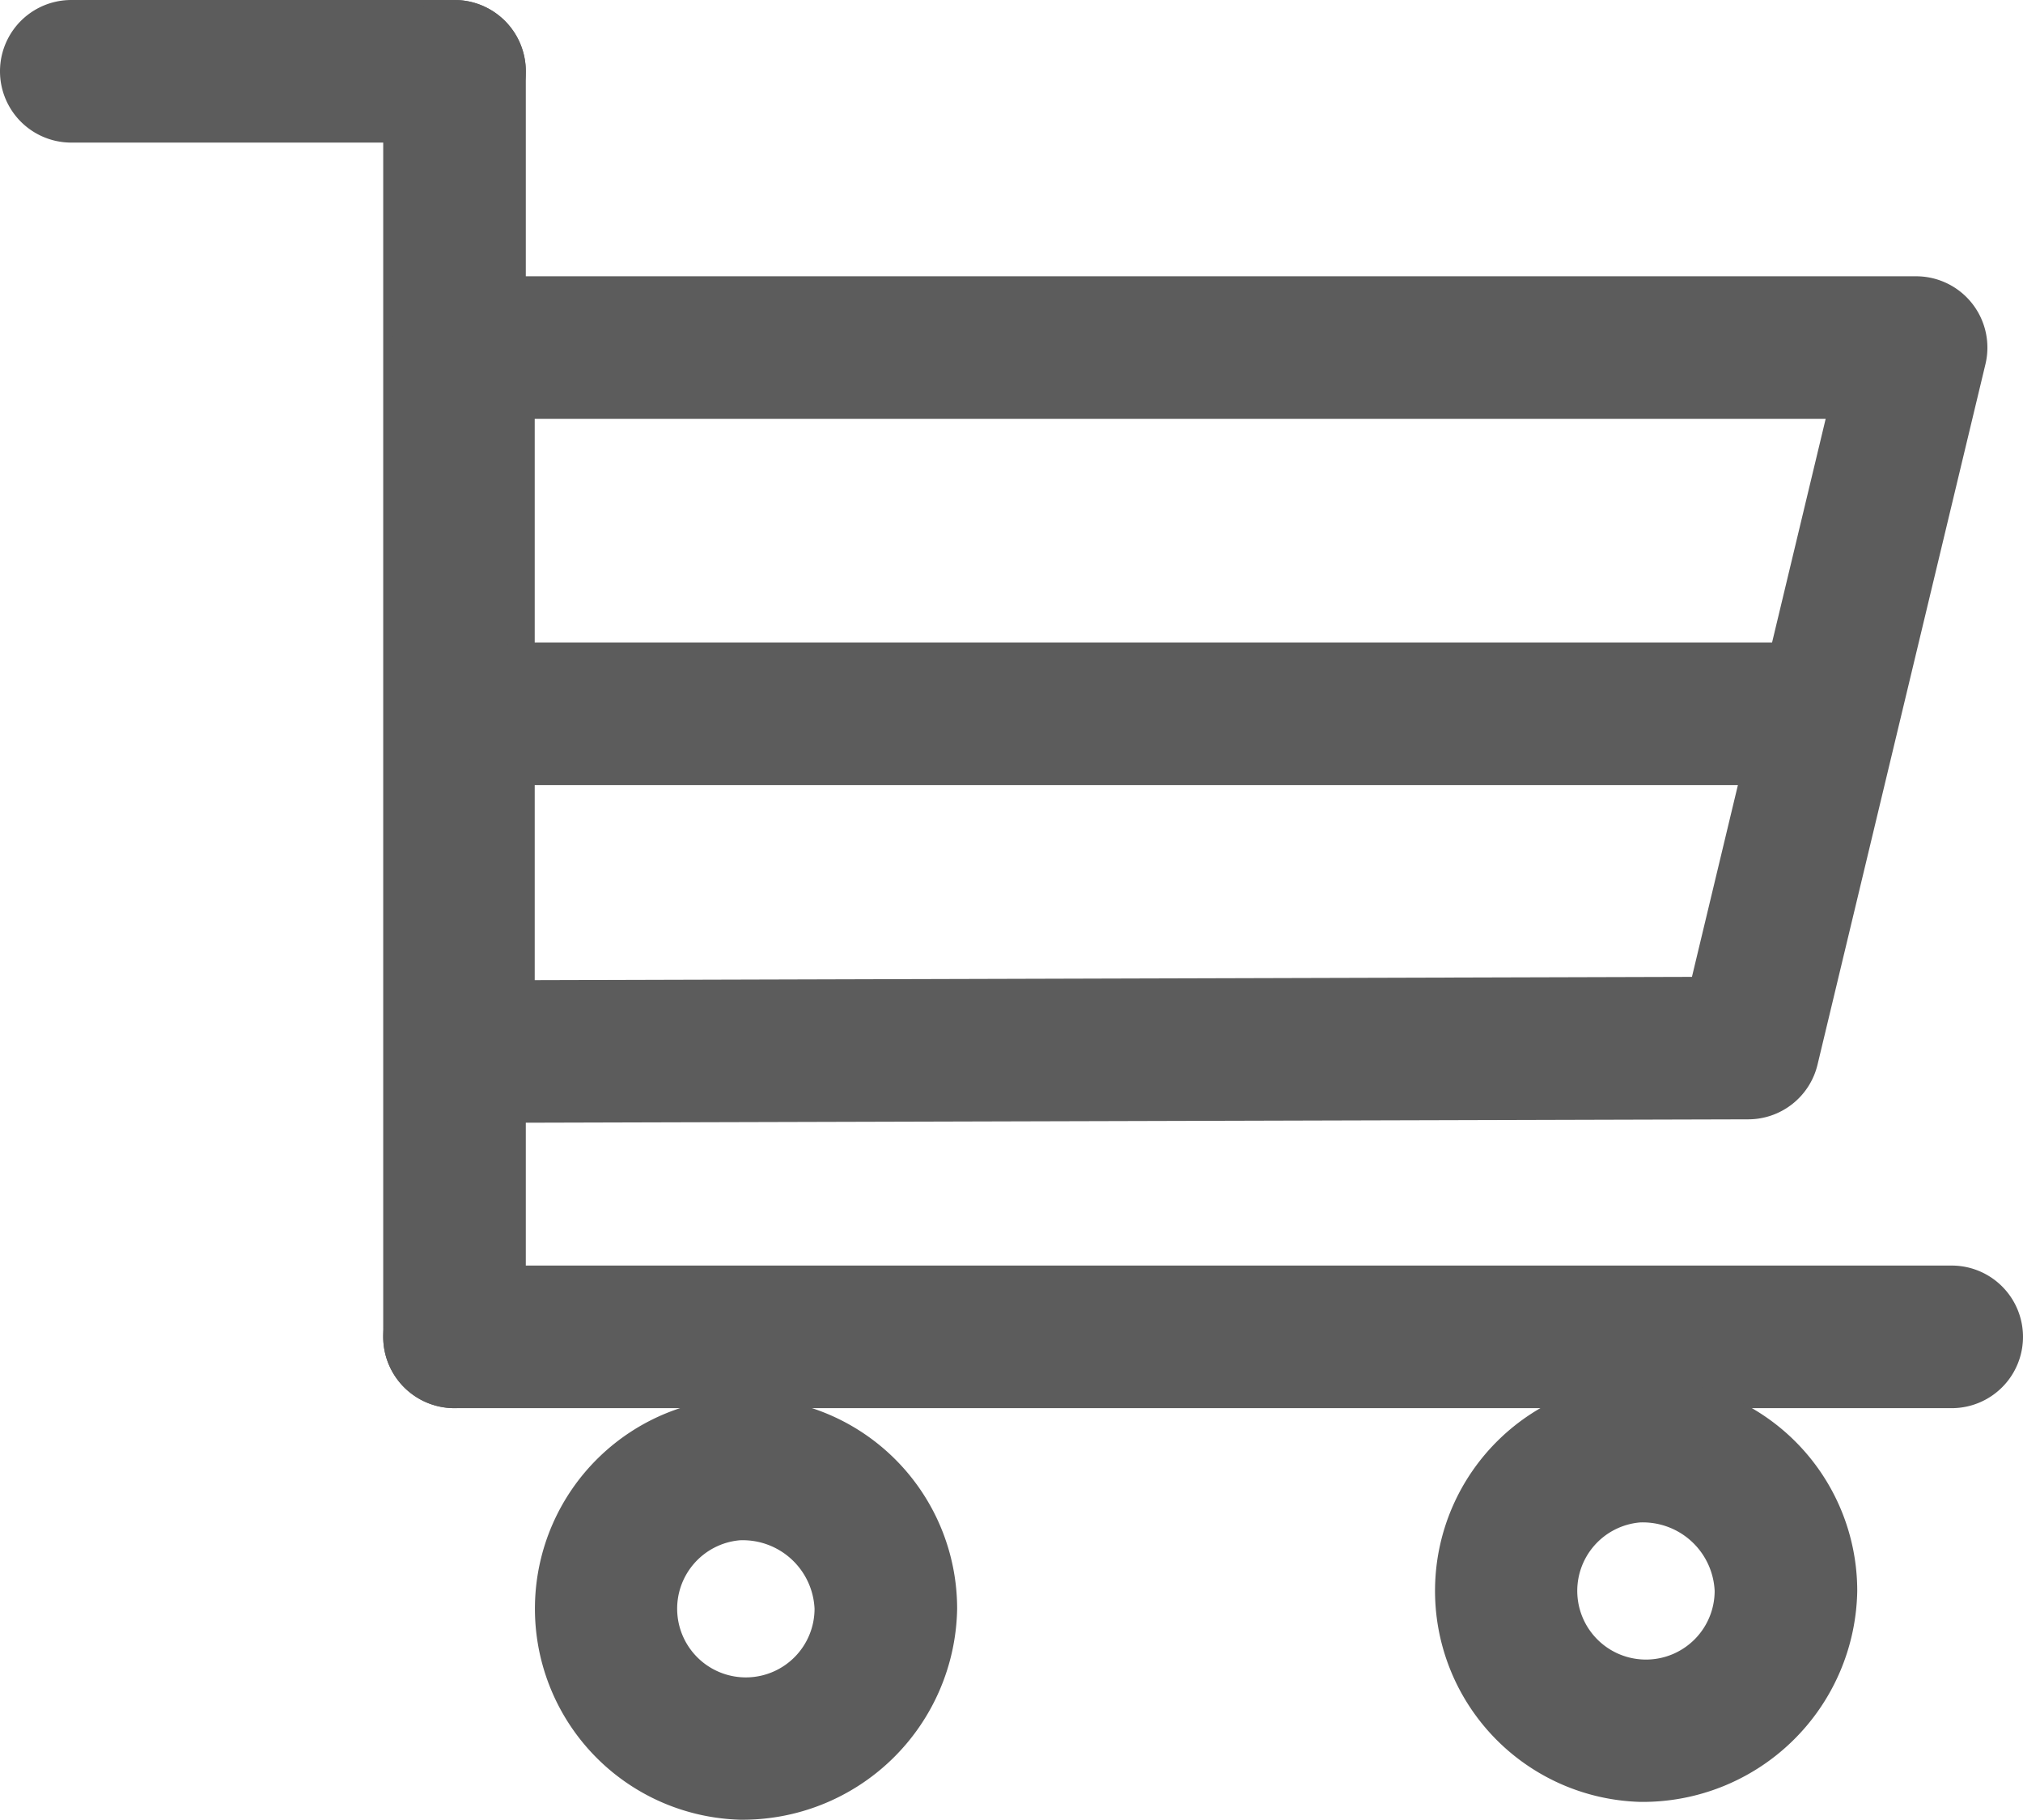
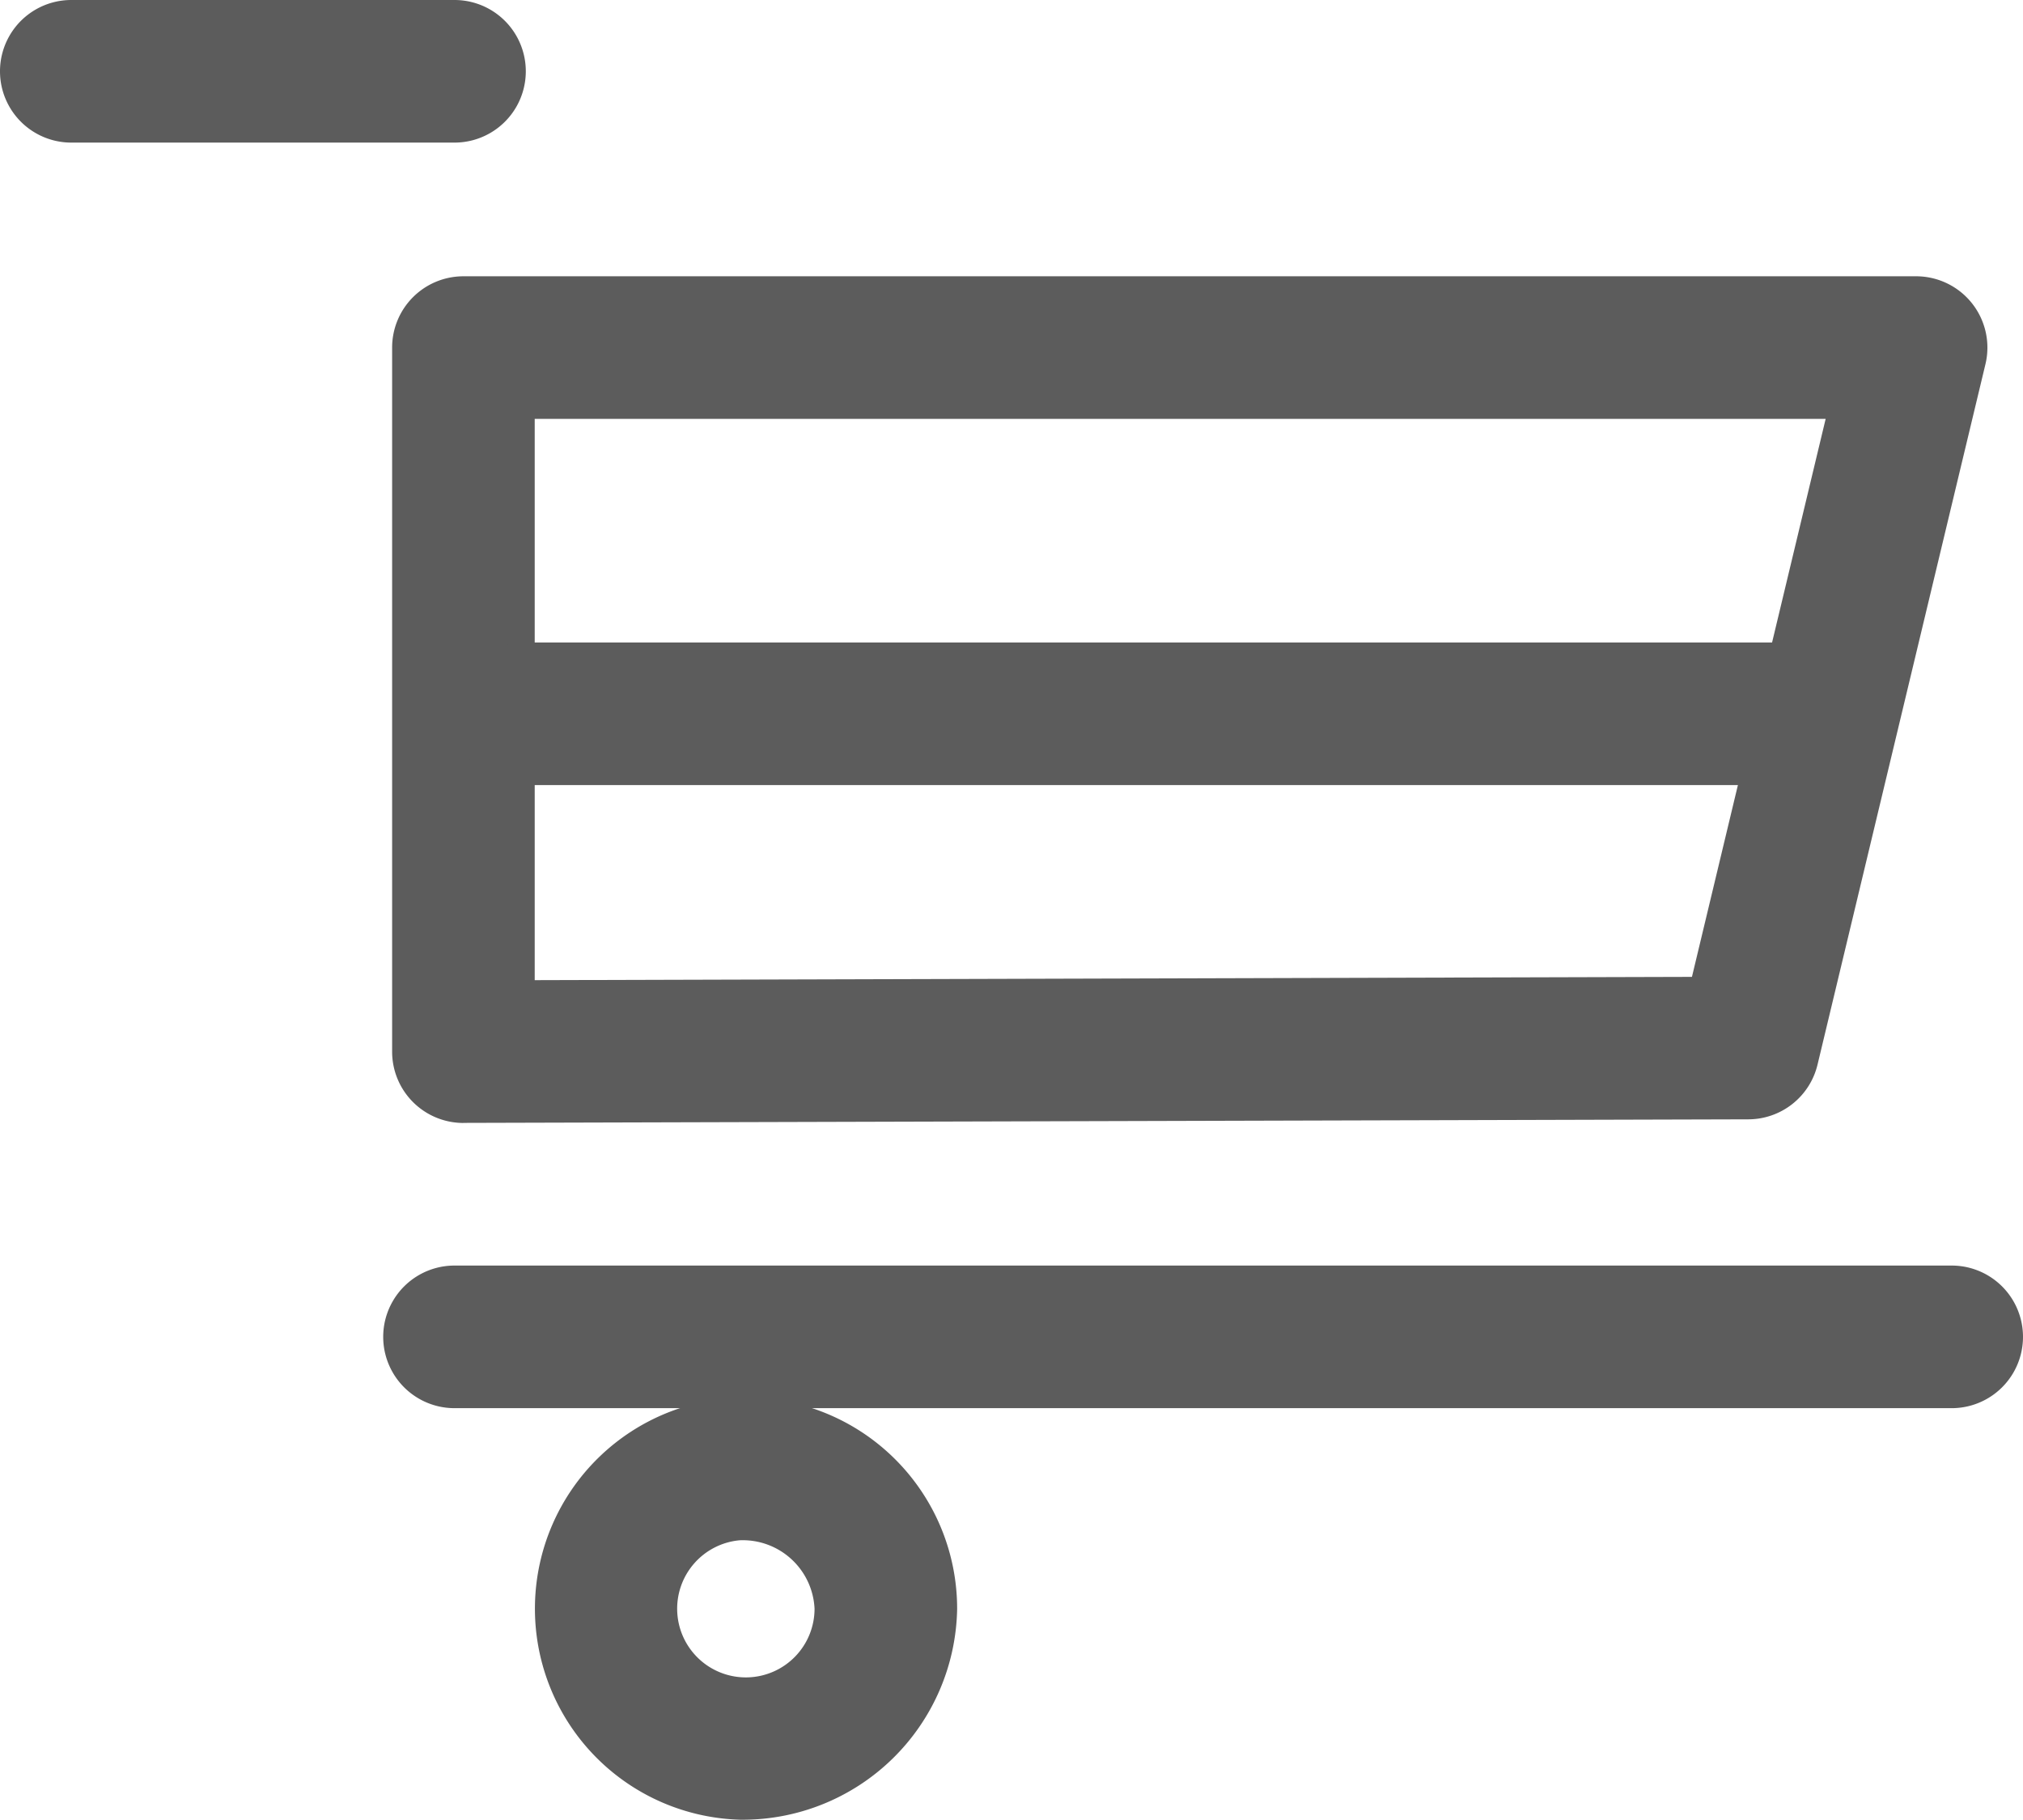
<svg xmlns="http://www.w3.org/2000/svg" width="56.75" height="51.044" viewBox="0 0 56.75 51.044">
  <g id="noun_ecommerce_1861310" transform="translate(-21.625 -24.478)">
    <g id="Group_15" data-name="Group 15">
      <g id="Group_13" data-name="Group 13">
        <g id="Group_7" data-name="Group 7">
          <path id="Path_11" data-name="Path 11" d="M34.375,28.478H23.625a2,2,0,0,1,0-4h10.75a2,2,0,0,1,0,4Z" fill="#5c5c5c" />
        </g>
        <g id="Group_8" data-name="Group 8">
-           <path id="Path_12" data-name="Path 12" d="M34.375,63.978a2,2,0,0,1-2-2v-35.5a2,2,0,0,1,4,0v35.5A2,2,0,0,1,34.375,63.978Z" fill="#5c5c5c" />
-         </g>
+           </g>
        <g id="Group_9" data-name="Group 9">
          <path id="Path_13" data-name="Path 13" d="M76.375,63.978h-42a2,2,0,0,1,0-4h42a2,2,0,0,1,0,4Z" fill="#5c5c5c" />
        </g>
        <g id="Group_10" data-name="Group 10">
          <path id="Path_14" data-name="Path 14" d="M42.375,75.522a5.922,5.922,0,1,1,6.1-5.92A6.017,6.017,0,0,1,42.375,75.522Zm0-7.838a1.927,1.927,0,1,0,2.1,1.919A2.015,2.015,0,0,0,42.375,67.684Z" fill="#5c5c5c" />
        </g>
        <g id="Group_11" data-name="Group 11">
-           <path id="Path_15" data-name="Path 15" d="M67.625,75.022a5.922,5.922,0,1,1,6.1-5.92A6.017,6.017,0,0,1,67.625,75.022Zm0-7.838a1.927,1.927,0,1,0,2.1,1.919A2.016,2.016,0,0,0,67.625,67.184Z" fill="#5c5c5c" />
-         </g>
+           </g>
        <g id="Group_12" data-name="Group 12">
          <path id="Path_16" data-name="Path 16" d="M34.625,55.978a2,2,0,0,1-2-2V34.228a2,2,0,0,1,2-2h40.75A2,2,0,0,1,77.32,34.7L72.611,54.342a2,2,0,0,1-1.939,1.534l-36.041.1Zm2-19.75V51.972l32.463-.092,3.751-15.652Z" fill="#5c5c5c" />
        </g>
      </g>
      <g id="Group_14" data-name="Group 14">
        <path id="Path_17" data-name="Path 17" d="M72.5,46.5H36.333a2,2,0,0,1,0-4H72.5a2,2,0,0,1,0,4Z" fill="#5c5c5c" />
      </g>
    </g>
  </g>
</svg>